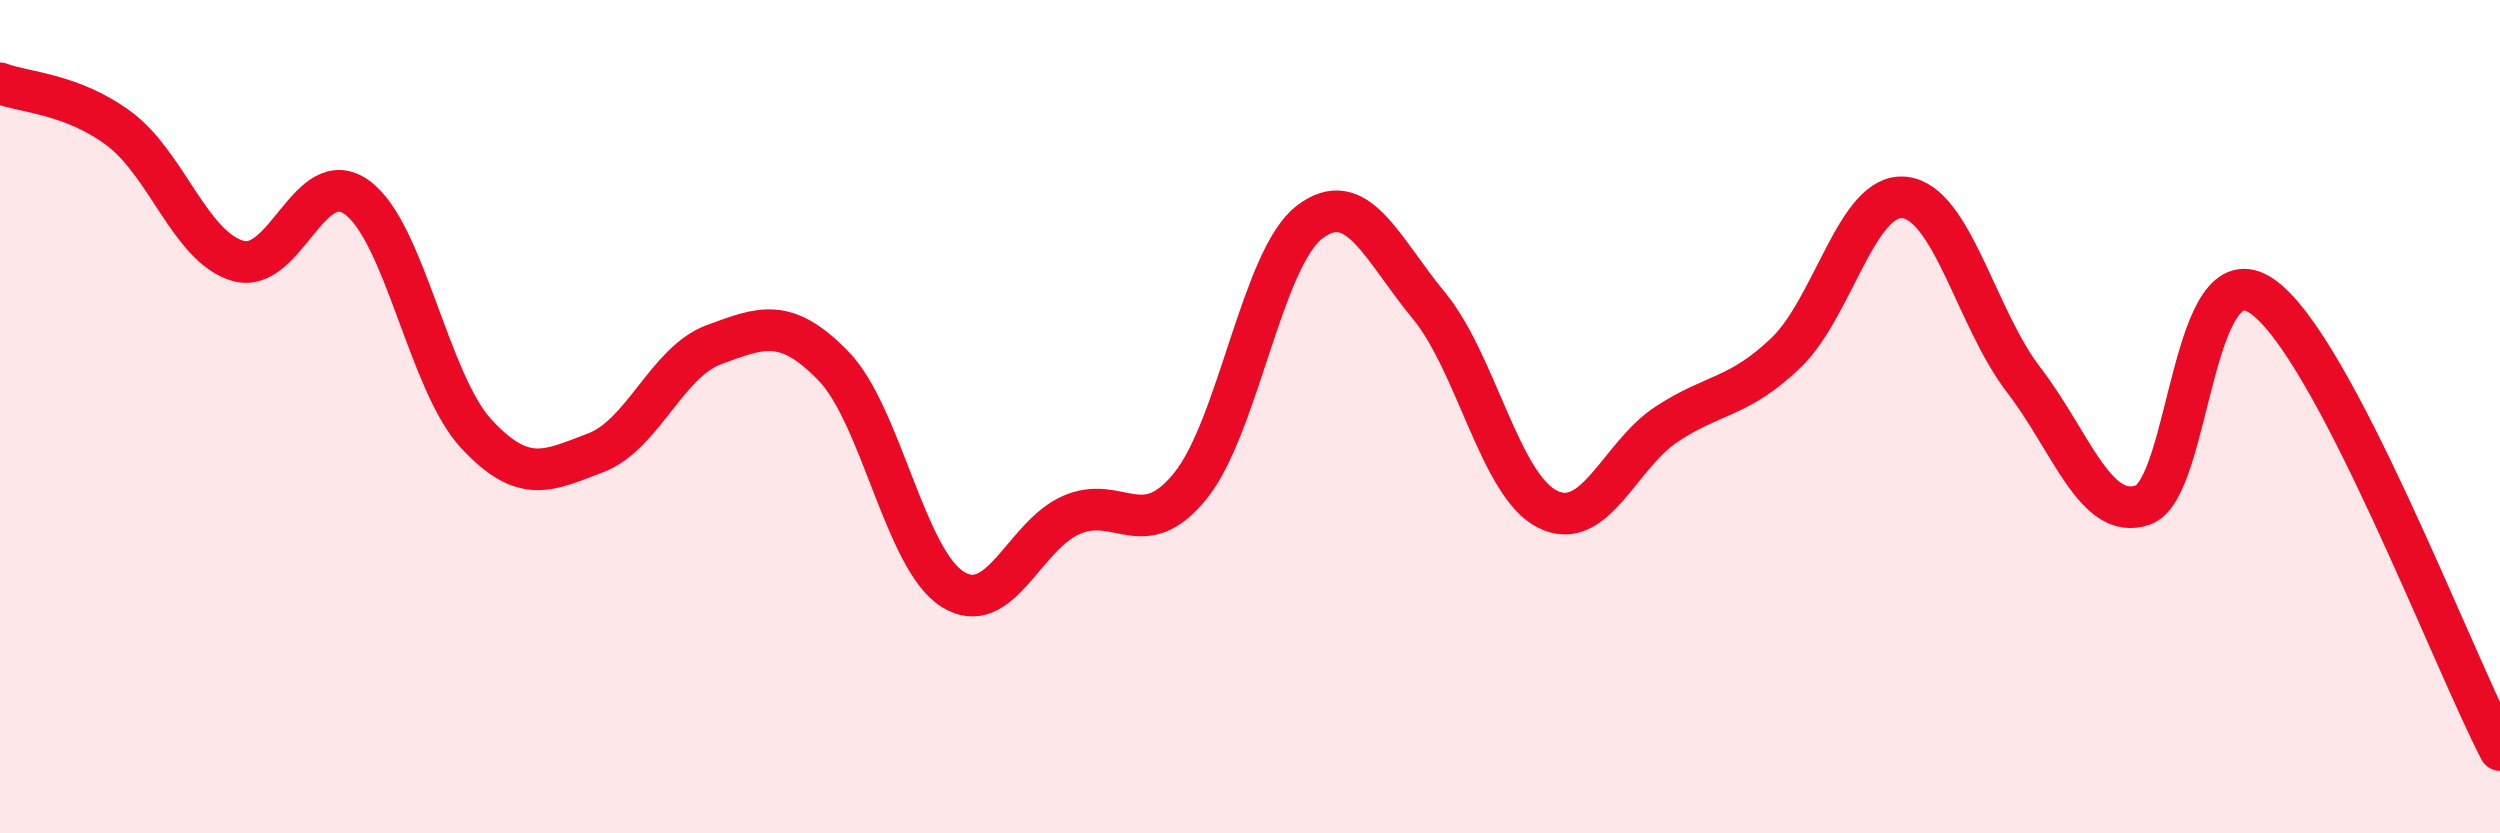
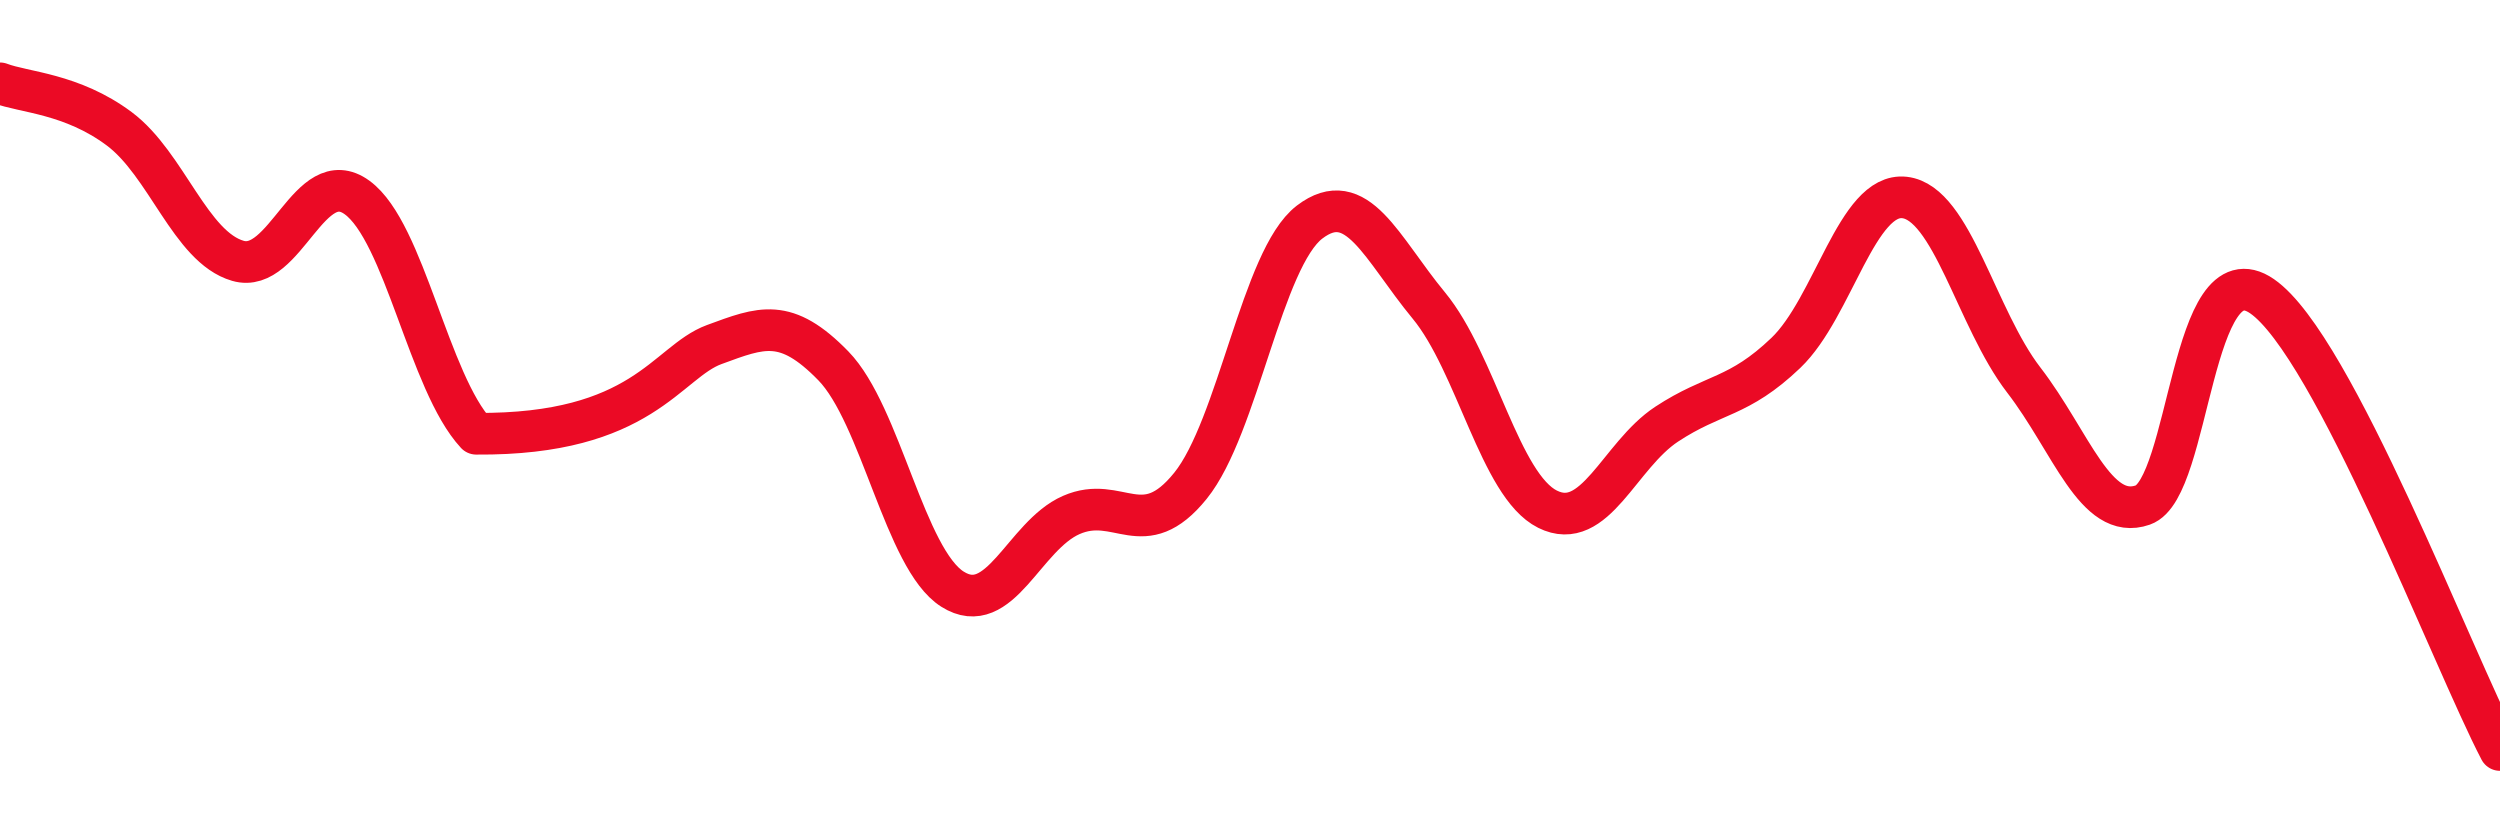
<svg xmlns="http://www.w3.org/2000/svg" width="60" height="20" viewBox="0 0 60 20">
-   <path d="M 0,2 C 0.57,2.22 1.72,2.24 2.86,3.09 C 4,3.94 4.57,5.93 5.71,6.26 C 6.85,6.59 7.43,3.91 8.57,4.74 C 9.71,5.57 10.29,9.18 11.43,10.41 C 12.57,11.64 13.15,11.3 14.29,10.87 C 15.43,10.44 16,8.69 17.14,8.27 C 18.28,7.85 18.86,7.61 20,8.78 C 21.14,9.95 21.72,13.42 22.86,14.14 C 24,14.86 24.57,12.86 25.71,12.36 C 26.85,11.86 27.43,13.07 28.57,11.66 C 29.71,10.25 30.29,6.2 31.43,5.33 C 32.57,4.46 33.15,5.95 34.29,7.33 C 35.43,8.71 36,11.65 37.14,12.22 C 38.28,12.79 38.86,10.93 40,10.18 C 41.14,9.43 41.72,9.56 42.86,8.47 C 44,7.38 44.57,4.61 45.71,4.74 C 46.85,4.87 47.43,7.64 48.57,9.12 C 49.71,10.6 50.29,12.52 51.43,12.12 C 52.57,11.72 52.58,5.93 54.29,7.11 C 56,8.29 58.86,15.82 60,18L60 20L0 20Z" fill="#EB0A25" opacity="0.1" stroke-linecap="round" stroke-linejoin="round" />
-   <path d="M 0,2 C 0.57,2.22 1.72,2.24 2.86,3.09 C 4,3.94 4.57,5.93 5.71,6.26 C 6.85,6.59 7.43,3.91 8.57,4.74 C 9.71,5.57 10.29,9.18 11.43,10.41 C 12.57,11.64 13.15,11.3 14.29,10.87 C 15.43,10.44 16,8.69 17.14,8.27 C 18.28,7.85 18.86,7.61 20,8.78 C 21.14,9.95 21.72,13.42 22.86,14.14 C 24,14.86 24.57,12.86 25.71,12.36 C 26.85,11.86 27.43,13.07 28.57,11.66 C 29.71,10.25 30.29,6.2 31.43,5.33 C 32.57,4.46 33.15,5.95 34.29,7.33 C 35.43,8.71 36,11.65 37.14,12.22 C 38.28,12.79 38.86,10.93 40,10.18 C 41.14,9.43 41.72,9.56 42.86,8.47 C 44,7.38 44.57,4.61 45.71,4.74 C 46.85,4.87 47.43,7.64 48.57,9.12 C 49.71,10.6 50.29,12.52 51.43,12.12 C 52.57,11.72 52.58,5.93 54.29,7.11 C 56,8.29 58.86,15.82 60,18" stroke="#EB0A25" stroke-width="1" fill="none" stroke-linecap="round" stroke-linejoin="round" />
+   <path d="M 0,2 C 0.57,2.22 1.72,2.24 2.86,3.09 C 4,3.94 4.57,5.93 5.71,6.26 C 6.85,6.59 7.43,3.91 8.57,4.74 C 9.71,5.57 10.29,9.18 11.43,10.41 C 15.43,10.44 16,8.69 17.14,8.27 C 18.28,7.85 18.86,7.61 20,8.78 C 21.14,9.95 21.72,13.42 22.86,14.14 C 24,14.86 24.57,12.86 25.71,12.36 C 26.85,11.86 27.43,13.07 28.57,11.66 C 29.71,10.25 30.29,6.2 31.43,5.33 C 32.57,4.46 33.15,5.95 34.29,7.33 C 35.43,8.71 36,11.65 37.14,12.22 C 38.28,12.79 38.86,10.93 40,10.18 C 41.14,9.43 41.72,9.56 42.86,8.47 C 44,7.38 44.57,4.61 45.71,4.74 C 46.85,4.87 47.43,7.64 48.57,9.12 C 49.71,10.6 50.29,12.52 51.43,12.12 C 52.57,11.72 52.58,5.93 54.29,7.11 C 56,8.29 58.86,15.82 60,18" stroke="#EB0A25" stroke-width="1" fill="none" stroke-linecap="round" stroke-linejoin="round" />
</svg>